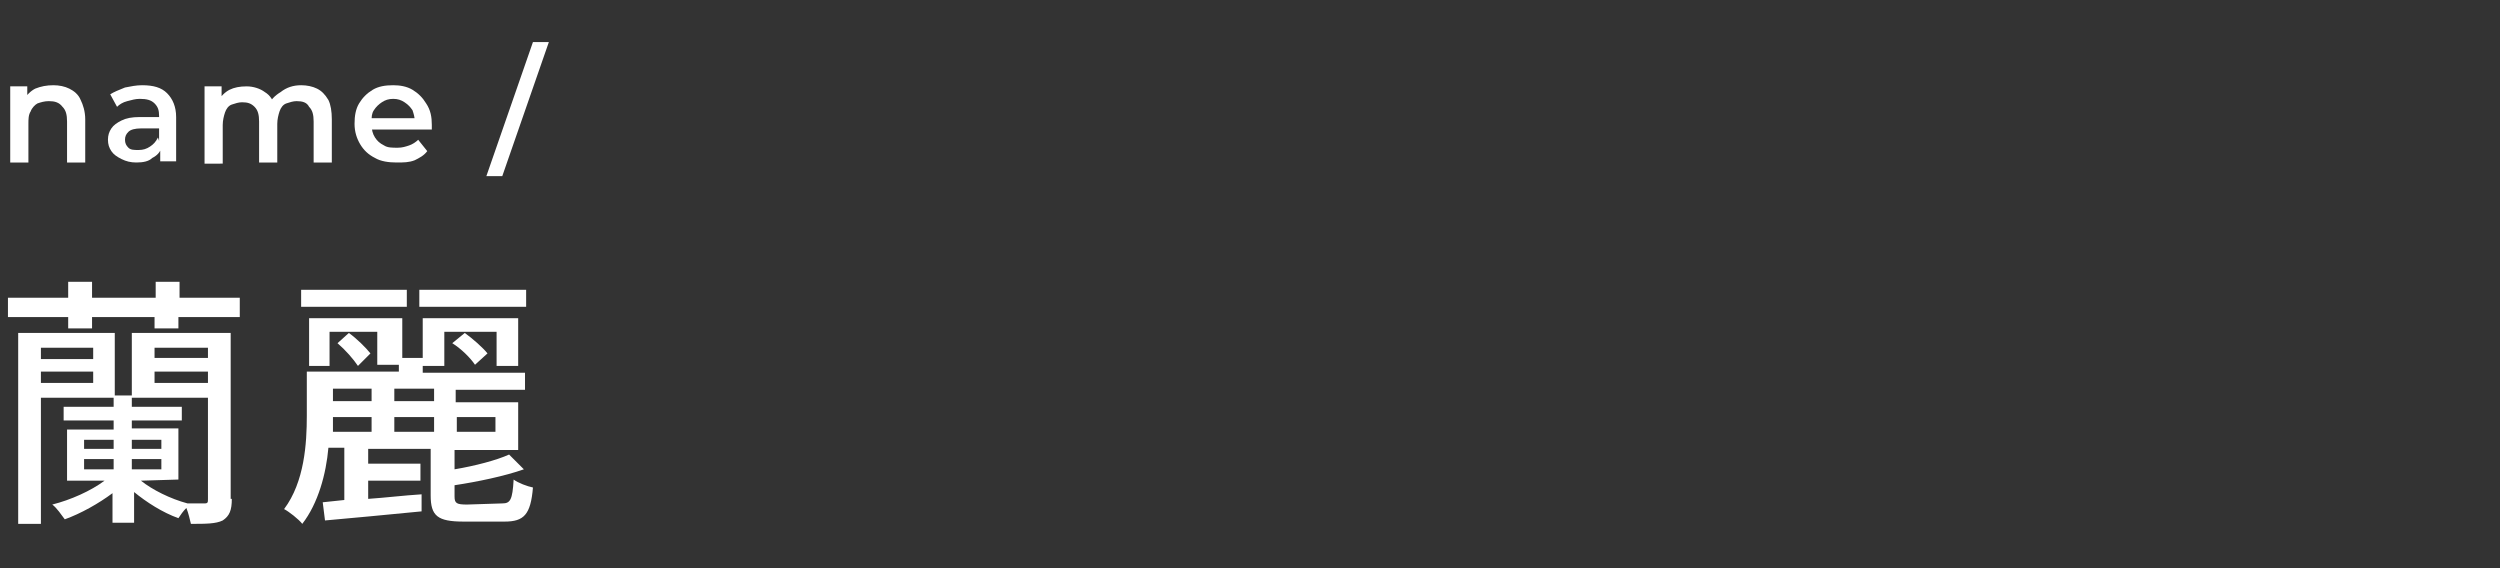
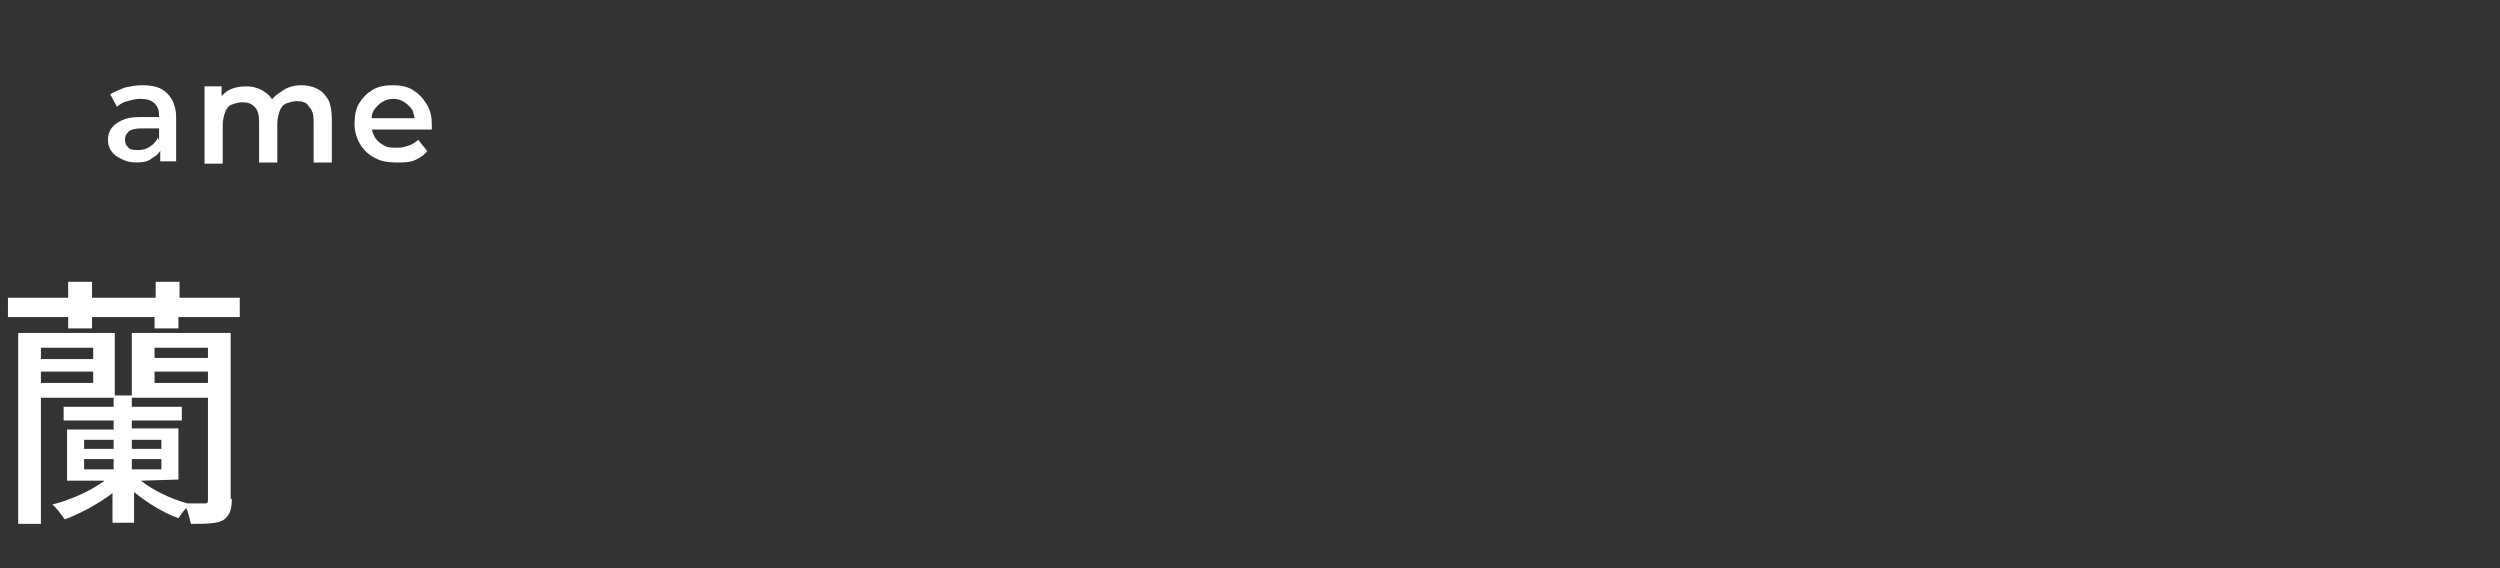
<svg xmlns="http://www.w3.org/2000/svg" version="1.1" id="レイヤー_1" x="0px" y="0px" viewBox="0 0 220 50" style="enable-background:new 0 0 220 50;" xml:space="preserve">
  <rect x="0" y="0" width="220" height="50" fill="#333333" stroke="none" />
  <style type="text/css">
	.st0{fill:#FFFFFF;}
</style>
-   <path class="st0" d="M4.7,7.5c0.5,0,1,0.1,1.4,0.3c0.4,0.2,0.8,0.5,1,1c0.2,0.4,0.4,1,0.4,1.7v3.8H5.9v-3.6c0-0.6-0.1-1-0.4-1.3  C5.2,9,4.8,8.9,4.3,8.9c-0.4,0-0.7,0.1-1,0.2C3.1,9.2,2.8,9.5,2.7,9.8c-0.2,0.3-0.2,0.7-0.2,1.1v3.4H0.9V7.6h1.5v1.8L2.1,8.8  c0.2-0.4,0.6-0.8,1-1C3.6,7.6,4.1,7.5,4.7,7.5L4.7,7.5z" />
  <path class="st0" d="M12,14.3c-0.5,0-0.9-0.1-1.3-0.3c-0.4-0.2-0.7-0.4-0.9-0.7c-0.2-0.3-0.3-0.6-0.3-1c0-0.4,0.1-0.7,0.3-1  c0.2-0.3,0.5-0.5,0.9-0.7c0.4-0.2,0.9-0.3,1.6-0.3h1.9v1h-1.8c-0.5,0-0.9,0.1-1.1,0.3C11.1,11.8,11,12,11,12.3  c0,0.3,0.1,0.5,0.3,0.7c0.2,0.2,0.5,0.2,0.9,0.2c0.4,0,0.7-0.1,1-0.3c0.3-0.2,0.5-0.4,0.7-0.8l0.3,0.9c-0.1,0.4-0.4,0.7-0.8,0.9  C13.1,14.2,12.6,14.3,12,14.3L12,14.3z M14.1,14.3v-1.3L14,12.6v-2.4c0-0.5-0.1-0.8-0.4-1.1c-0.3-0.3-0.7-0.4-1.3-0.4  c-0.4,0-0.7,0.1-1.1,0.2c-0.4,0.1-0.7,0.3-0.9,0.5L9.7,8.3C10,8.1,10.5,7.9,11,7.7c0.5-0.1,1-0.2,1.5-0.2c1,0,1.7,0.2,2.2,0.7  c0.5,0.5,0.8,1.2,0.8,2.1v3.9H14.1z" />
  <path class="st0" d="M26.5,7.5c0.5,0,1,0.1,1.4,0.3c0.4,0.2,0.7,0.5,1,1c0.2,0.4,0.3,1,0.3,1.7v3.8h-1.6v-3.6c0-0.6-0.1-1-0.4-1.3  C27,9,26.6,8.9,26.1,8.9c-0.3,0-0.6,0.1-0.9,0.2c-0.3,0.1-0.5,0.4-0.6,0.7c-0.1,0.3-0.2,0.7-0.2,1.1v3.4h-1.6v-3.6  c0-0.6-0.1-1-0.4-1.3c-0.3-0.3-0.6-0.4-1.1-0.4c-0.3,0-0.6,0.1-0.9,0.2c-0.3,0.1-0.5,0.4-0.6,0.7c-0.1,0.3-0.2,0.7-0.2,1.1v3.4H18  V7.6h1.5v1.8l-0.3-0.5c0.2-0.4,0.6-0.8,1-1c0.4-0.2,0.9-0.3,1.5-0.3c0.6,0,1.2,0.2,1.6,0.5c0.5,0.3,0.8,0.8,0.9,1.4l-0.6-0.2  c0.2-0.5,0.6-0.9,1.1-1.2C25.2,7.7,25.8,7.5,26.5,7.5L26.5,7.5z" />
  <path class="st0" d="M34.9,14.3c-0.7,0-1.4-0.1-1.9-0.4c-0.6-0.3-1-0.7-1.3-1.2c-0.3-0.5-0.5-1.1-0.5-1.8c0-0.7,0.1-1.3,0.4-1.8  c0.3-0.5,0.7-0.9,1.2-1.2c0.5-0.3,1.1-0.4,1.8-0.4c0.6,0,1.2,0.1,1.7,0.4c0.5,0.3,0.9,0.7,1.2,1.2C37.9,9.7,38,10.3,38,11  c0,0.1,0,0.1,0,0.2c0,0.1,0,0.2,0,0.2h-5.6v-1h4.7l-0.6,0.3c0-0.4-0.1-0.7-0.2-1c-0.2-0.3-0.4-0.5-0.7-0.7c-0.3-0.2-0.6-0.3-1-0.3  c-0.4,0-0.7,0.1-1,0.3c-0.3,0.2-0.5,0.4-0.7,0.7c-0.2,0.3-0.2,0.6-0.2,1V11c0,0.4,0.1,0.8,0.3,1.1c0.2,0.3,0.4,0.5,0.8,0.7  c0.3,0.2,0.7,0.2,1.2,0.2c0.4,0,0.7-0.1,1-0.2c0.3-0.1,0.6-0.3,0.8-0.5l0.8,1c-0.3,0.4-0.7,0.6-1.1,0.8C36,14.3,35.5,14.3,34.9,14.3  L34.9,14.3z" />
-   <path class="st0" d="M42.8,15.5l4.1-11.8h1.4l-4.1,11.8H42.8z" />
  <path class="st0" d="M21.1,26.2v1.7h-5.4v1h-2.1v-1H8.1v1H6v-1H0.7v-1.7H6v-1.4h2.1v1.4h5.6v-1.4h2.1v1.4H21.1z M20.4,43.9  c0,1-0.2,1.5-0.8,1.9c-0.6,0.3-1.5,0.3-2.8,0.3c-0.1-0.4-0.2-0.9-0.4-1.4c-0.3,0.3-0.5,0.6-0.7,0.9c-1.4-0.5-2.8-1.4-3.9-2.3v2.7  H9.9v-2.6c-1.2,0.9-2.8,1.8-4.2,2.3c-0.3-0.4-0.7-1-1.1-1.3c1.6-0.4,3.4-1.2,4.6-2.1H5.9v-4.5h4.1V37H5.6v-1.2h4.4V35H3.6v11.1h-2  V29.3h8.5v5.5h1.5v-5.5h8.7V43.9z M3.6,30.6v1h4.6v-1H3.6z M8.2,33.7v-1H3.6v1H8.2z M7.4,39.5h2.6v-0.8H7.4V39.5z M7.4,41.3h2.6  v-0.9H7.4V41.3z M12.4,42.3c1,0.8,2.6,1.6,4.1,2c0.7,0,1.3,0,1.5,0c0.3,0,0.3-0.1,0.3-0.4V35h-6.7v0.8h4.4V37h-4.4v0.7h4.1v4.5  L12.4,42.3L12.4,42.3z M14.2,39.5v-0.8h-2.6v0.8H14.2z M14.2,41.3v-0.9h-2.6v0.9H14.2z M13.6,30.6v0.9h4.7v-0.9H13.6z M13.6,33.7  h4.7v-1h-4.7V33.7z" />
-   <path class="st0" d="M44.2,44.3c0.7,0,0.9-0.3,1-2.1c0.4,0.3,1.2,0.6,1.7,0.7c-0.2,2.4-0.8,3-2.5,3h-3.6c-2.3,0-2.9-0.5-2.9-2.3  v-4.1h-5.5v1.3h4.6v1.5h-4.6v1.6c1.5-0.1,3.1-0.3,4.7-0.4l0,1.5c-3.1,0.3-6.2,0.6-8.5,0.8l-0.2-1.6l1.9-0.2v-4.6h-1.4  c-0.2,2.3-0.9,4.9-2.3,6.7c-0.3-0.4-1.2-1.1-1.6-1.3c1.8-2.4,2-5.8,2-8.2v-3.9h8.1v-0.6h-1.9v-2.9H29v3h-1.8v-4.2h8.2v3.5h1.8v1.3h9  v1.5h-6.1v1.1h5.5v4.2H40v1.7c1.8-0.3,3.7-0.8,4.8-1.3l1.3,1.3c-1.7,0.6-4.1,1.1-6.1,1.4v1c0,0.6,0.2,0.7,1.1,0.7L44.2,44.3  L44.2,44.3z M35.8,27h-9.3v-1.5h9.3V27z M29.3,36.7c0,0.4,0,0.9,0,1.3h3.4v-1.3H29.3z M29.3,34.2v1.1h3.4v-1.1H29.3z M31.5,32.2  c-0.4-0.6-1.1-1.4-1.8-2l1-0.9c0.7,0.5,1.5,1.3,1.9,1.8L31.5,32.2L31.5,32.2z M38.2,34.2h-3.5v1.1h3.5V34.2z M38.2,38v-1.3h-3.5V38  H38.2z M46.3,27h-9.4v-1.5h9.4V27z M43.7,32.1v-2.9h-4.6v3h-1.9v-4.2h8.4v4.2H43.7z M40.9,29.3c0.7,0.5,1.6,1.3,2,1.8l-1.1,1  c-0.4-0.6-1.2-1.4-2-1.9L40.9,29.3L40.9,29.3z M40.2,36.7V38h3.4v-1.3H40.2z" />
</svg>